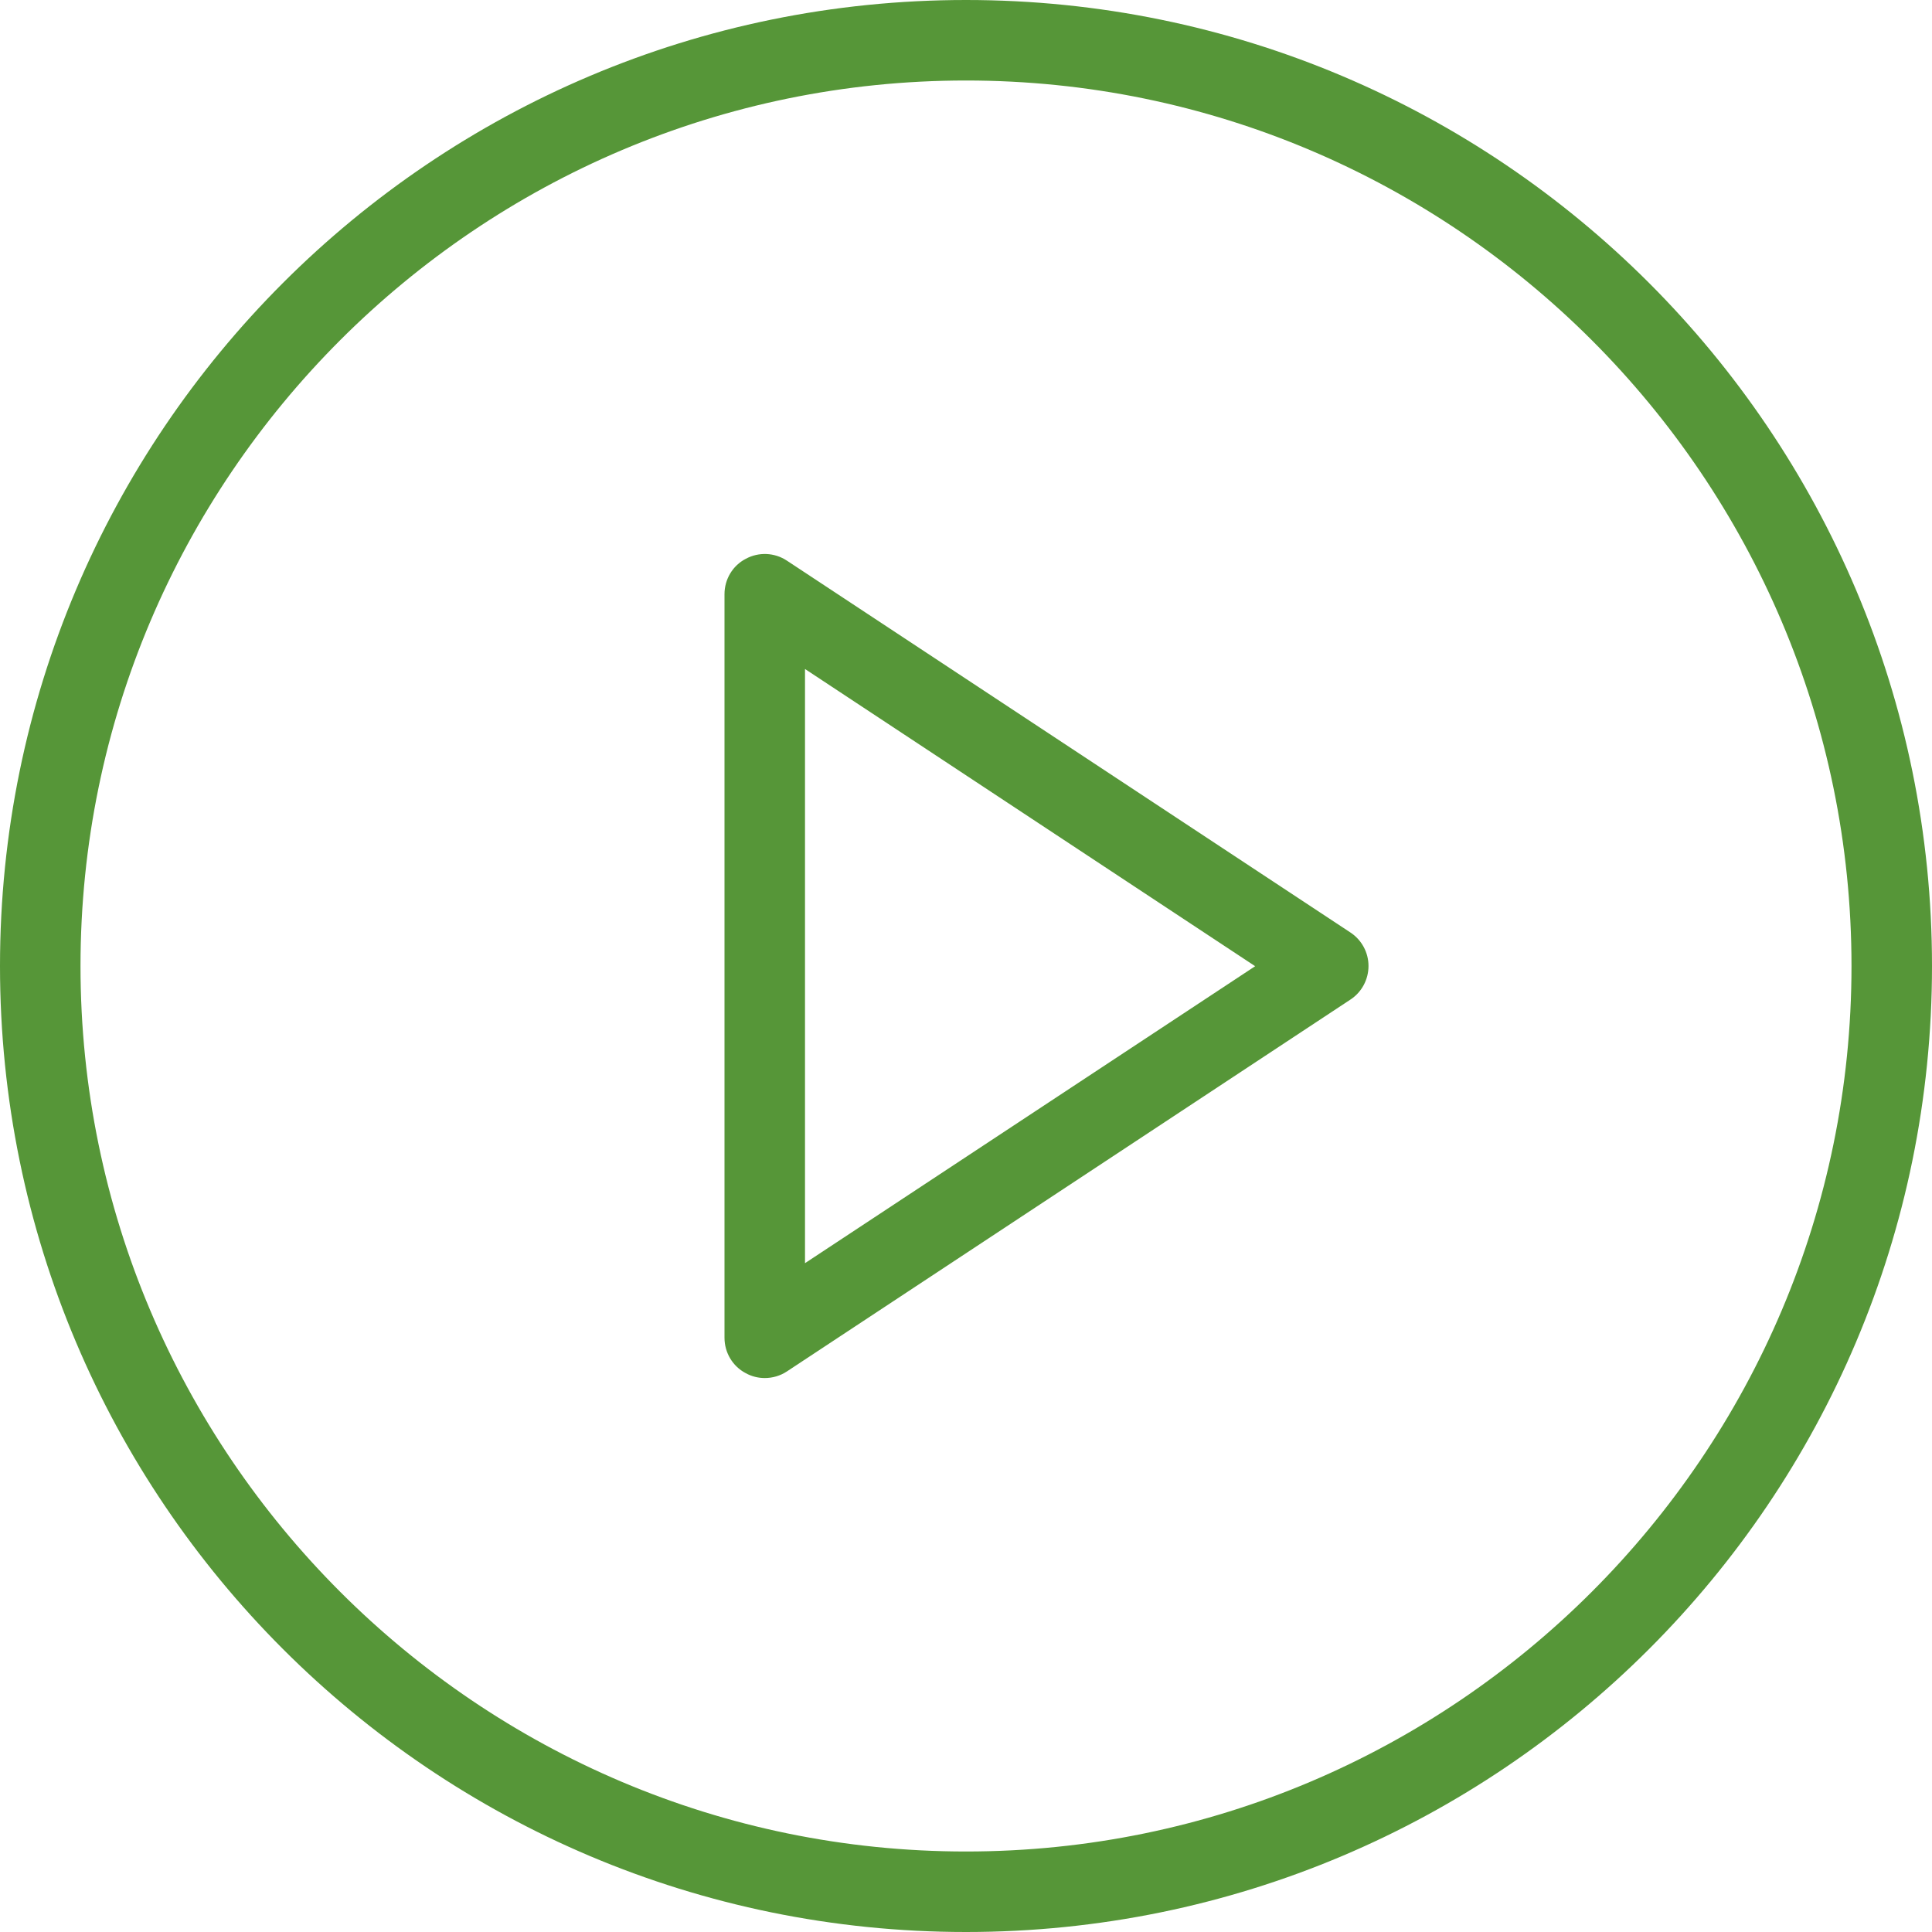
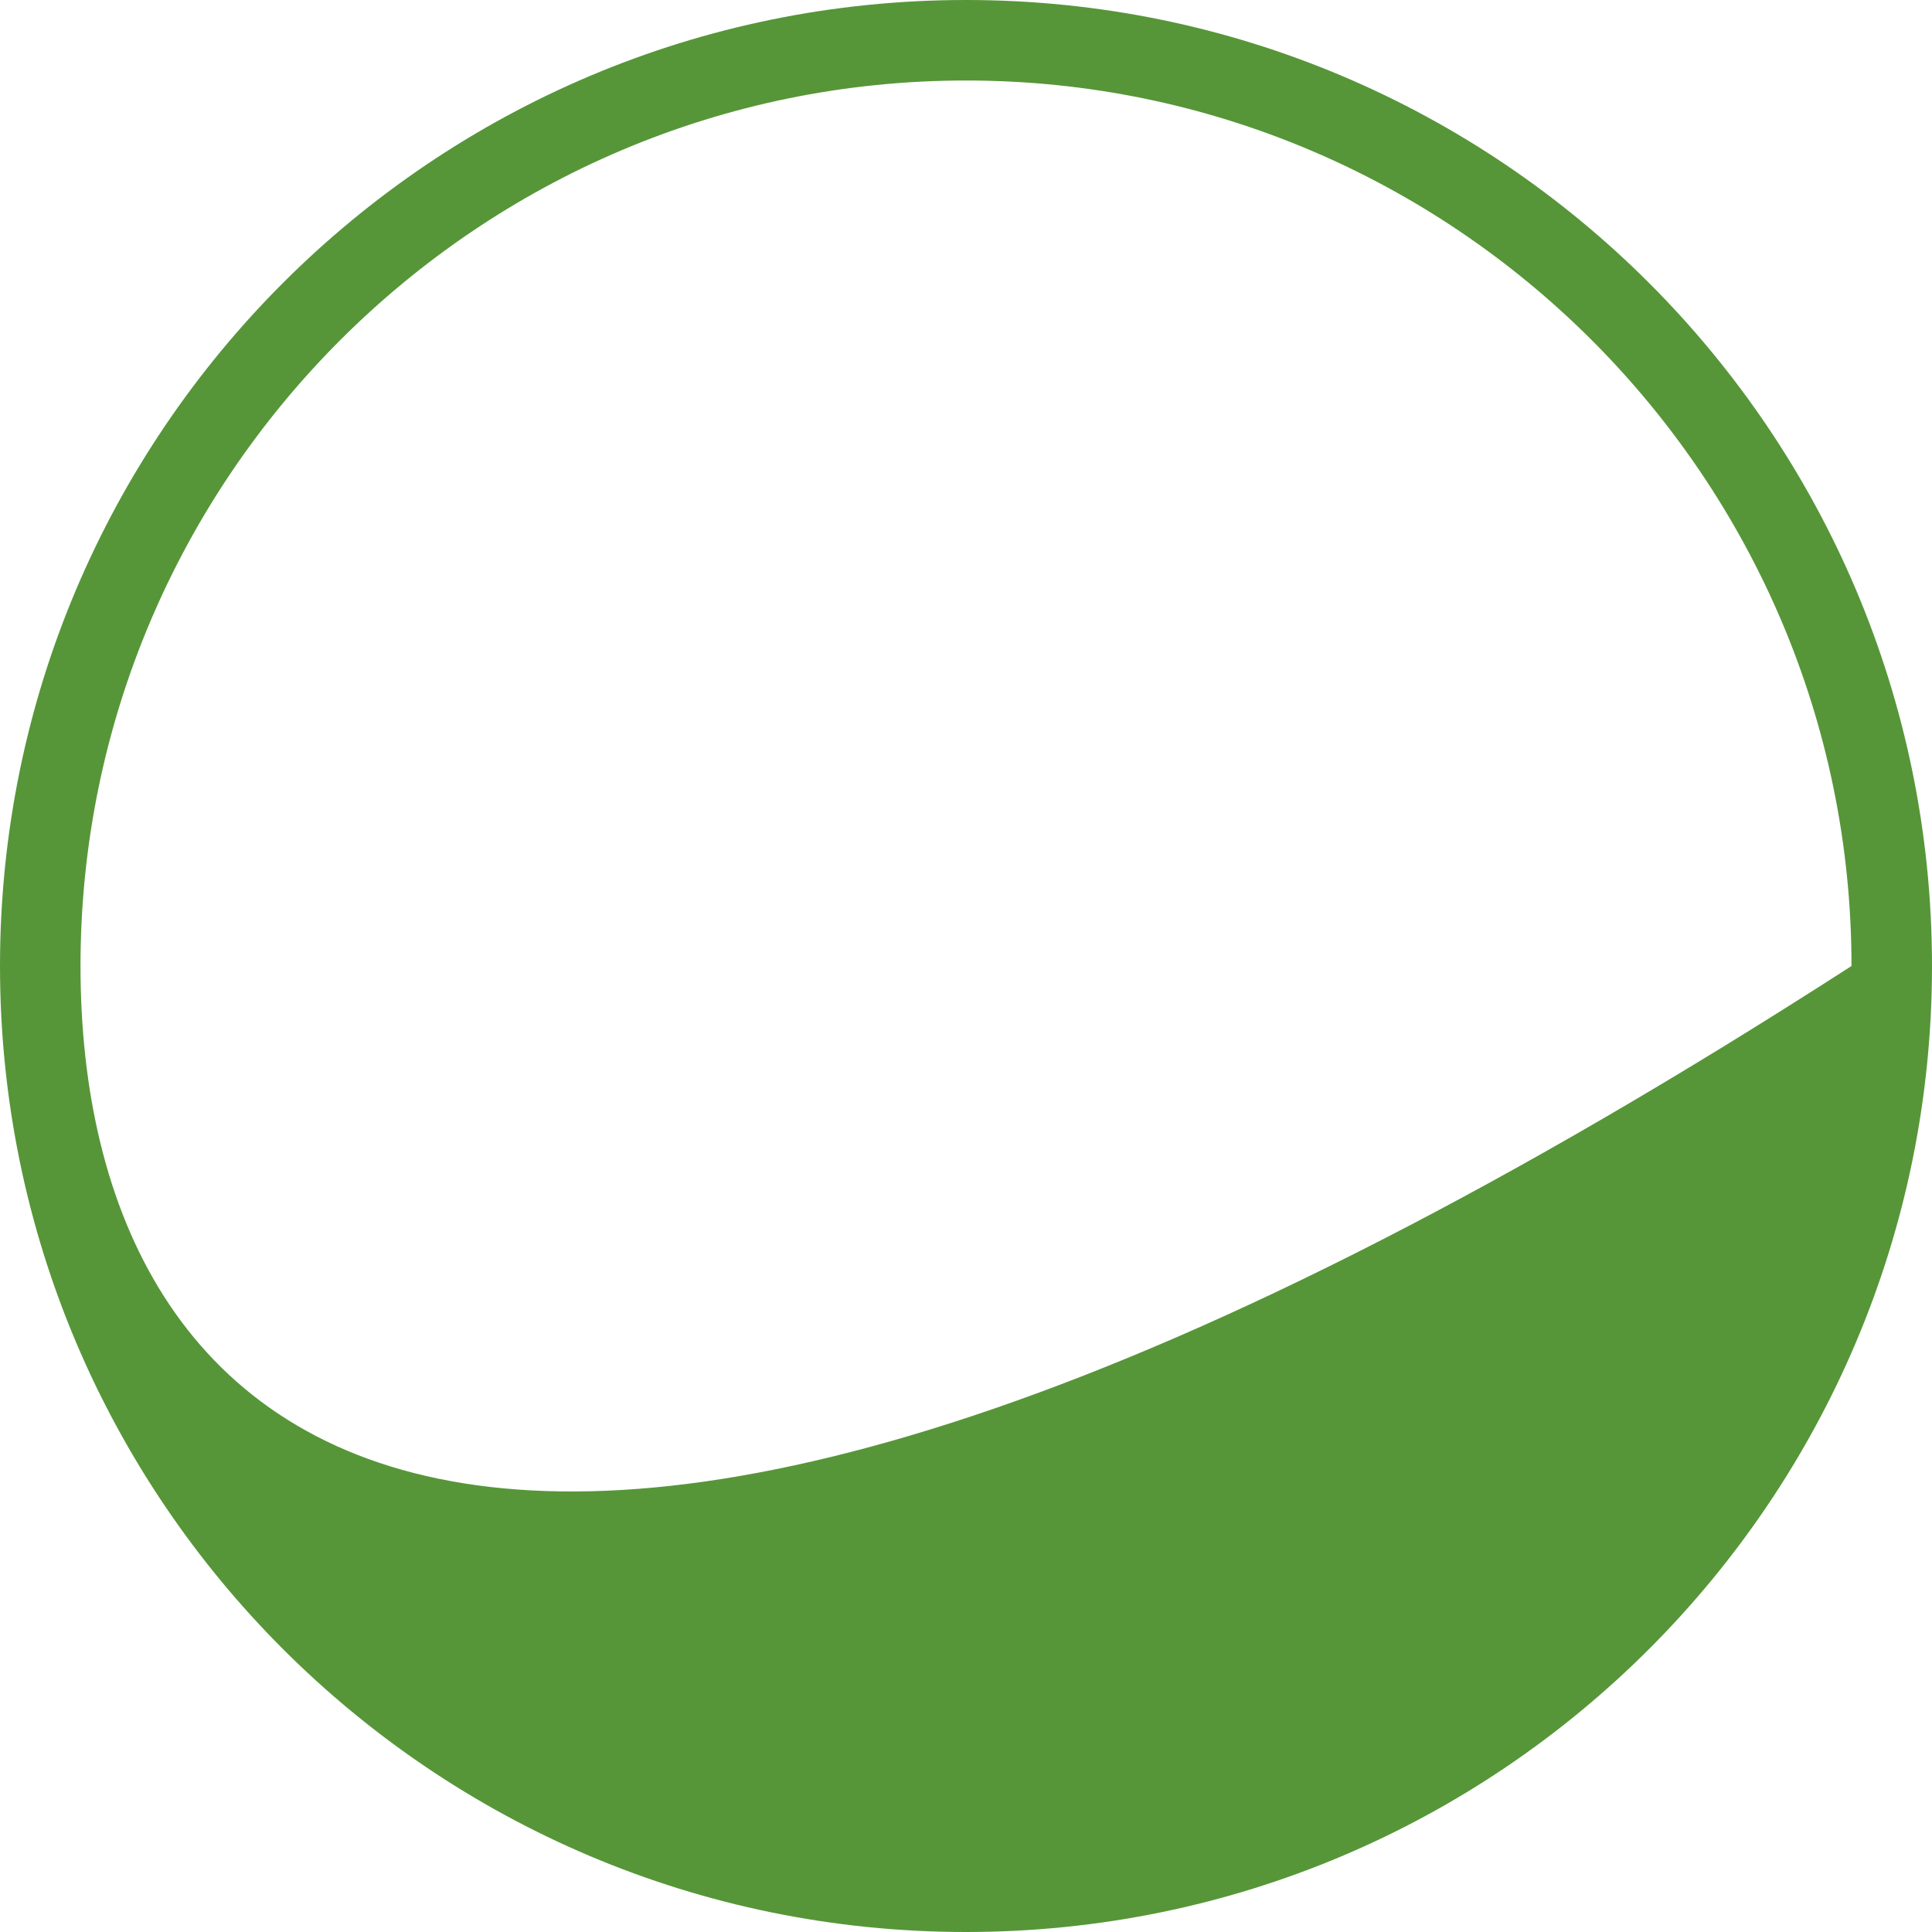
<svg xmlns="http://www.w3.org/2000/svg" width="96" height="96" viewBox="0 0 96 96" fill="none">
-   <path d="M38 68.474C37.672 68.474 37.348 68.394 37.052 68.23C36.404 67.89 36 67.21 36 66.474V29.522C36 28.786 36.404 28.106 37.052 27.77C37.696 27.418 38.484 27.45 39.1 27.858L67.1 46.334C67.66 46.702 68 47.326 68 47.998C68 48.67 67.664 49.302 67.1 49.67L39.1 68.146C38.768 68.366 38.384 68.474 38 68.474ZM40 33.242V62.766L62.368 48.01L40 33.242Z" fill="#569638" />
-   <path d="M48 4C72.256 4 92 23.744 92 48C92 72.256 72.256 92 48 92C23.74 92 4 72.256 4 48C4 23.744 23.74 4 48 4ZM48 0C21.492 0 0 21.492 0 48C0 74.508 21.492 96 48 96C74.508 96 96 74.508 96 48C96 21.492 74.508 0 48 0Z" fill="#569638" />
+   <path d="M48 4C72.256 4 92 23.744 92 48C23.74 92 4 72.256 4 48C4 23.744 23.74 4 48 4ZM48 0C21.492 0 0 21.492 0 48C0 74.508 21.492 96 48 96C74.508 96 96 74.508 96 48C96 21.492 74.508 0 48 0Z" fill="#569638" />
</svg>